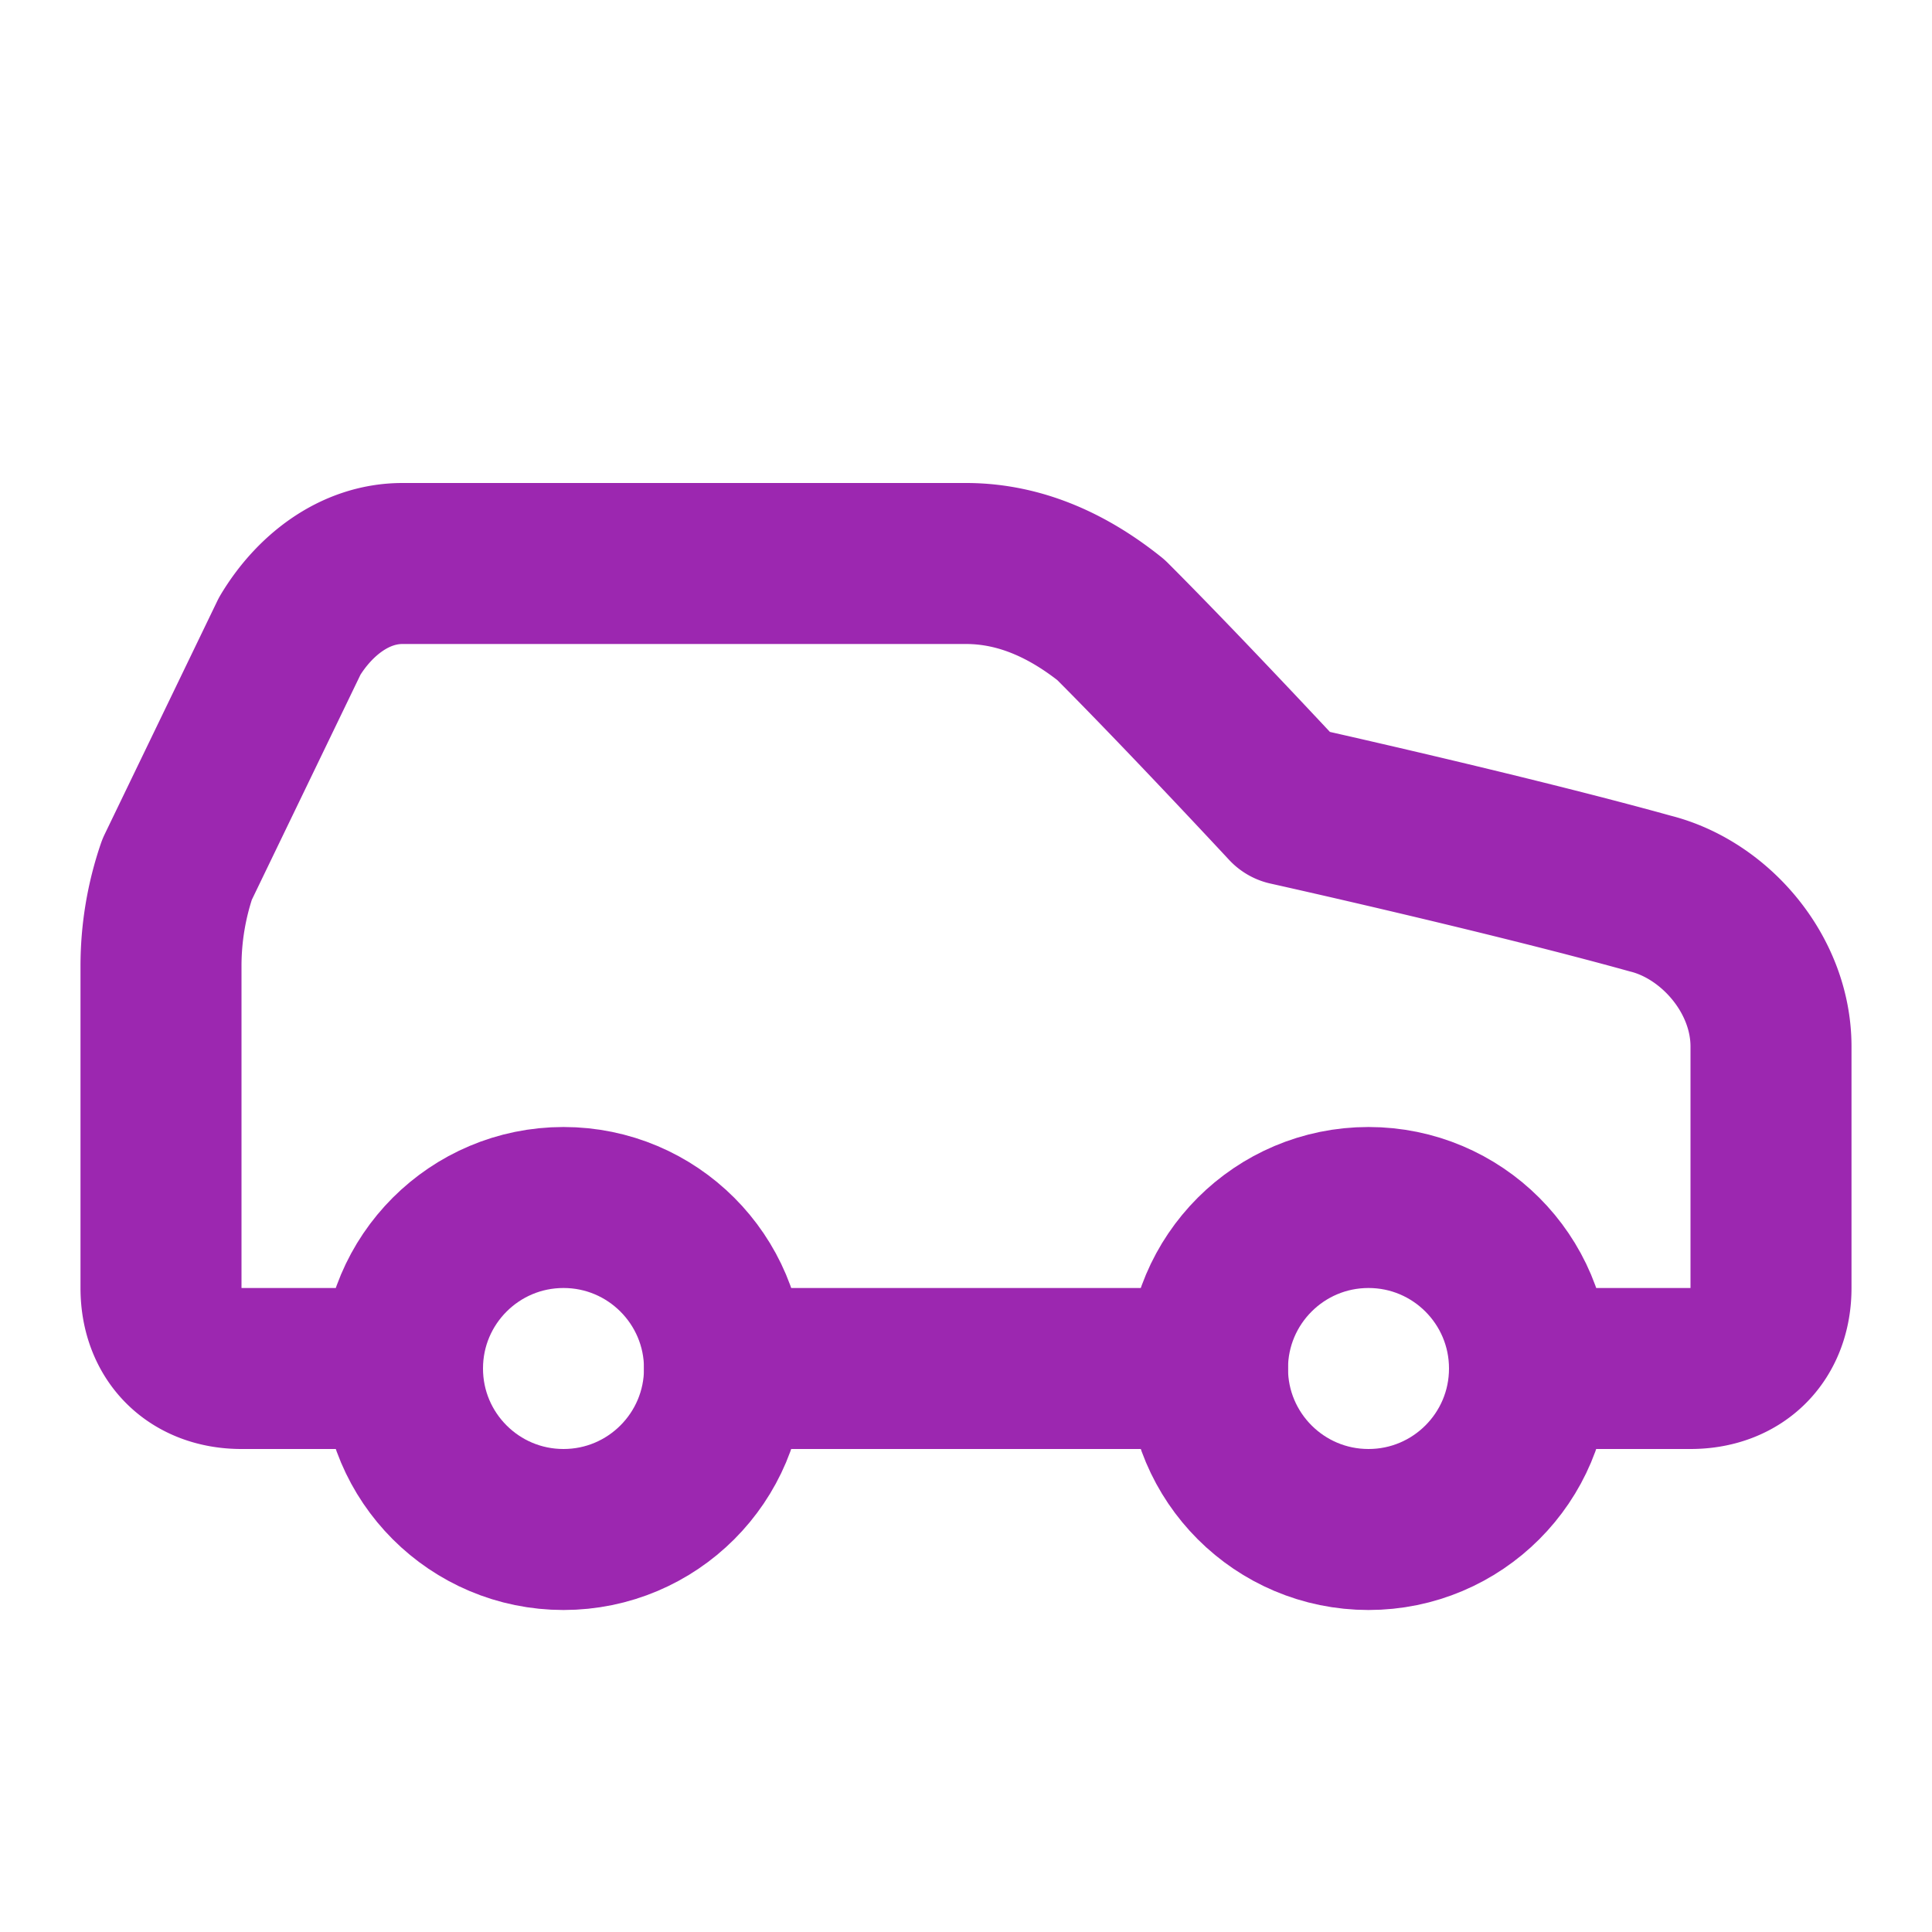
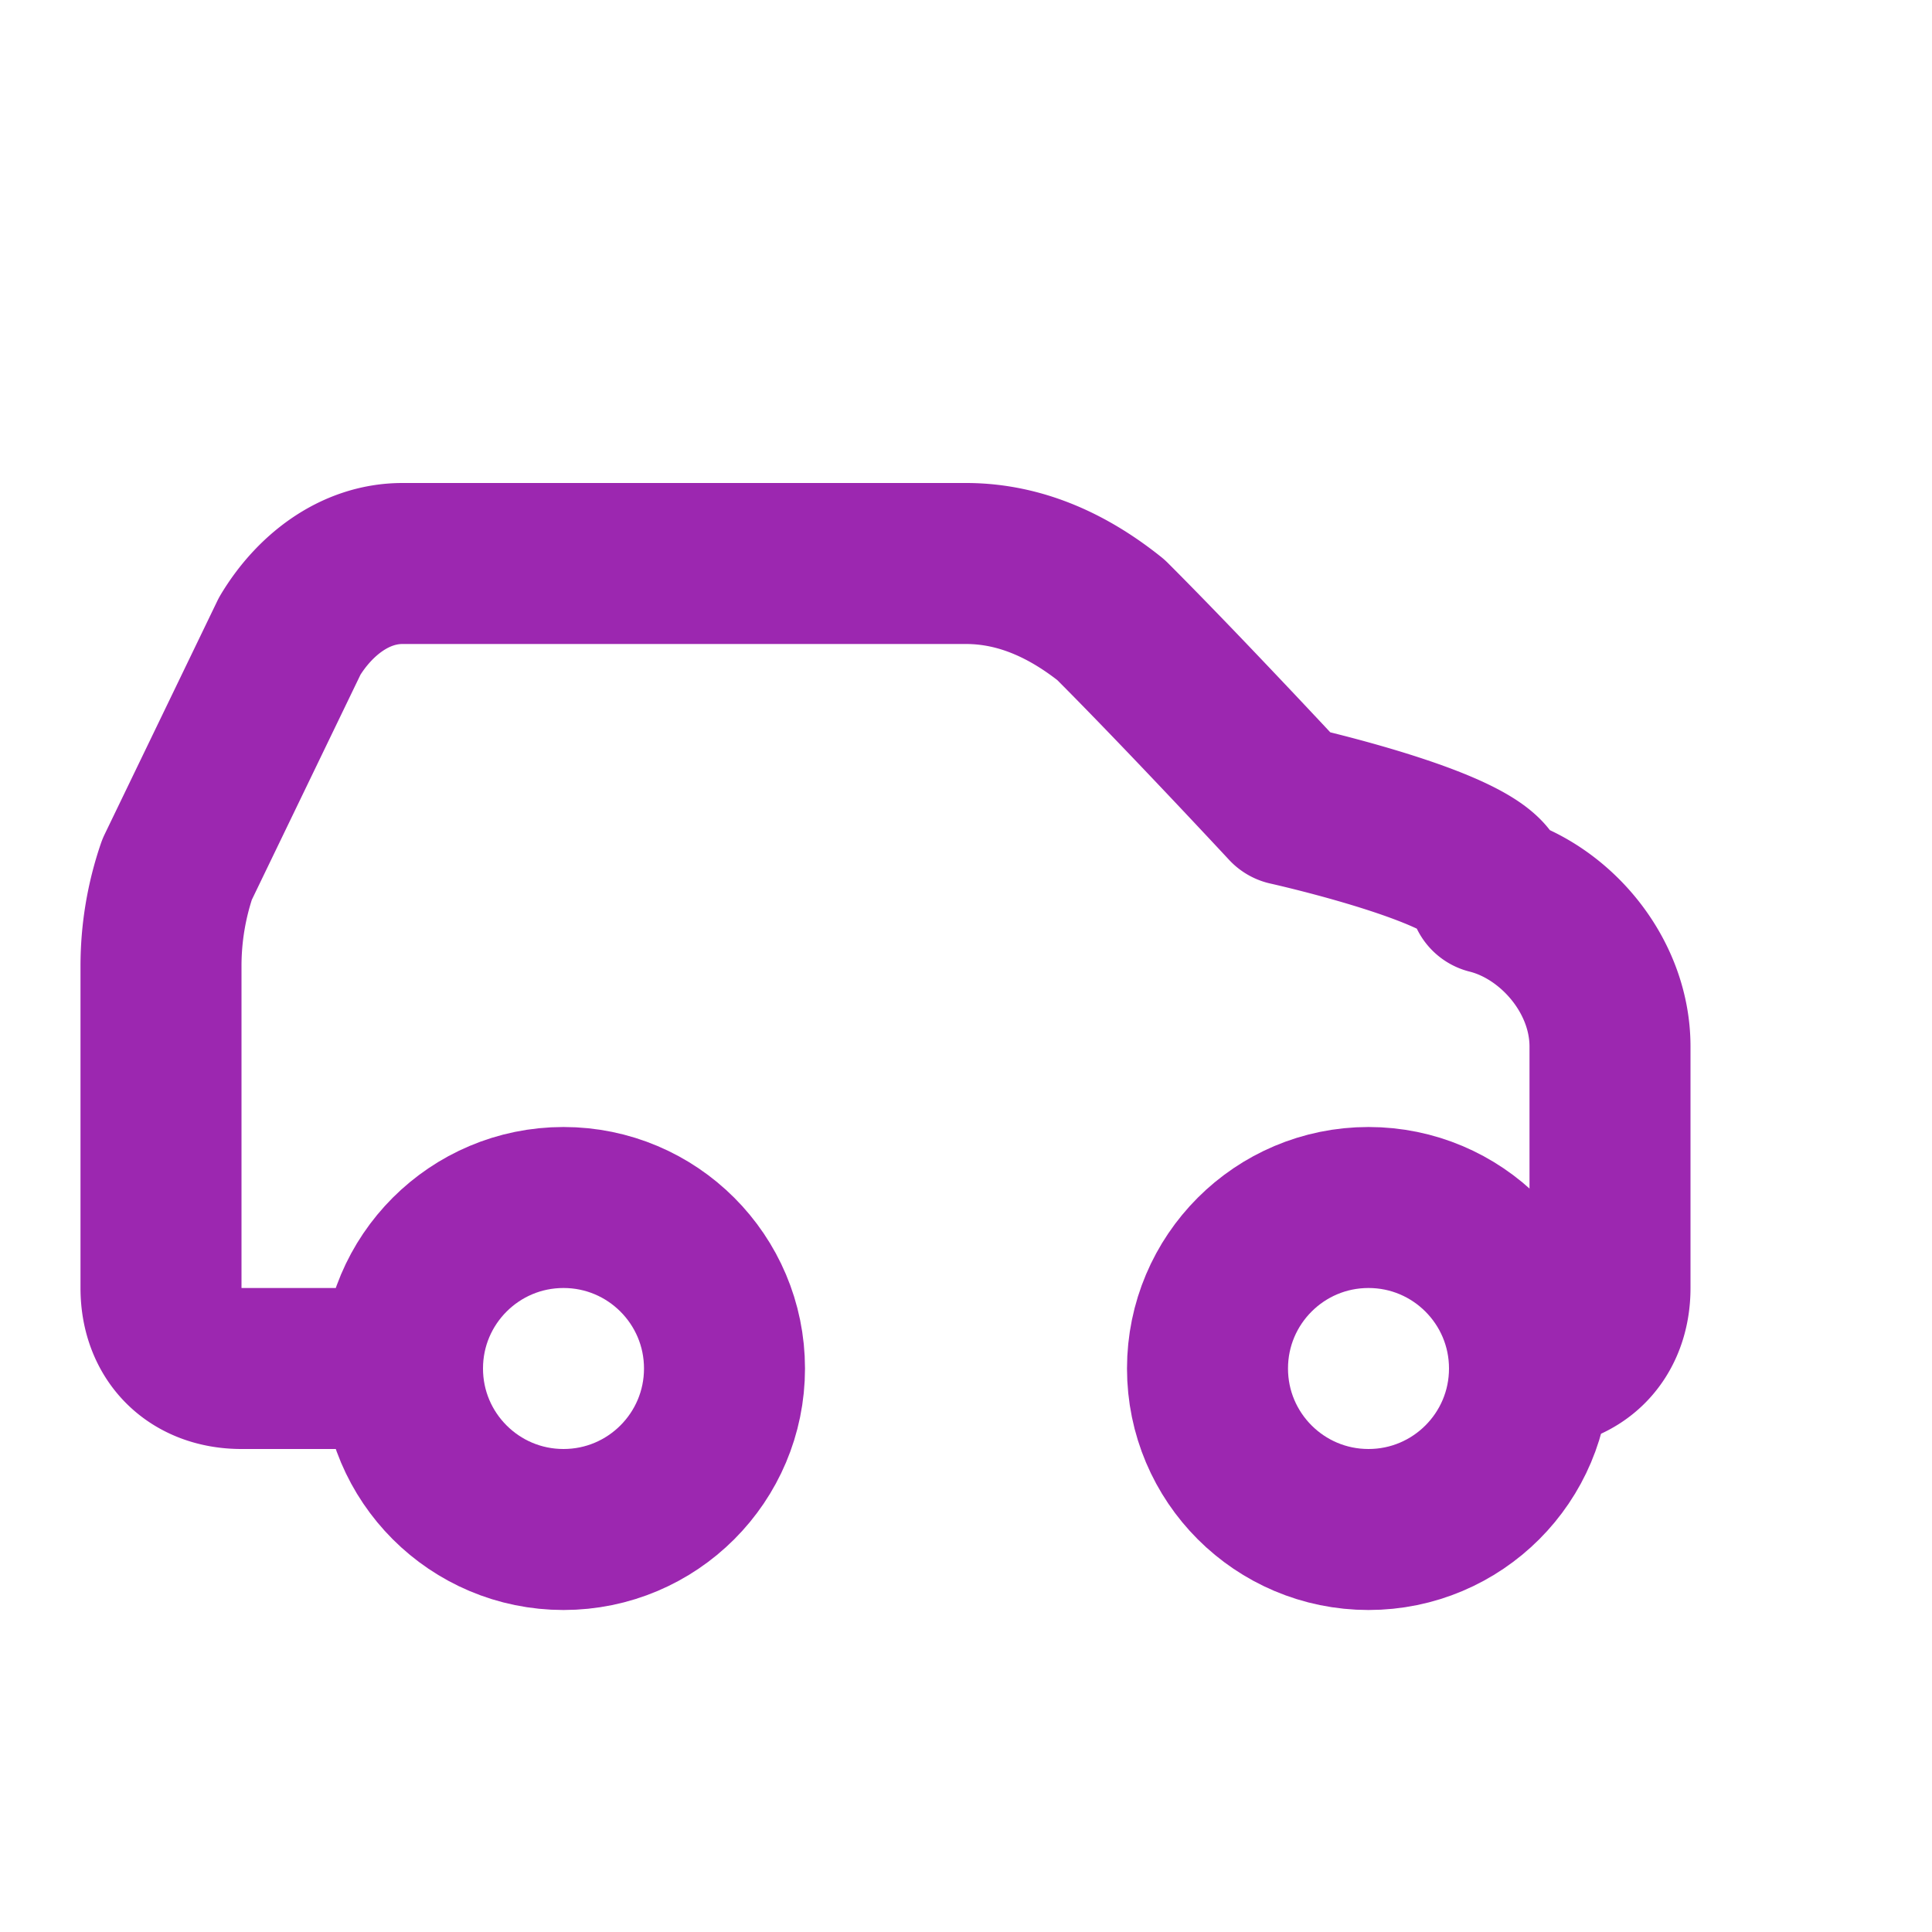
<svg xmlns="http://www.w3.org/2000/svg" width="24" height="24" viewBox="0 0 24 24" fill="none" stroke="currentColor" stroke-width="2" stroke-linecap="round" stroke-linejoin="round" class="lucide lucide-car h-6 w-6 mx-auto mb-2" aria-hidden="true" style="color: rgb(156, 39, 176);">
-   <path d="M19 17h2c.6 0 1-.4 1-1v-3c0-.9-.7-1.7-1.5-1.9C18.7 10.6 16 10 16 10s-1.3-1.4-2.2-2.3c-.5-.4-1.1-.7-1.8-.7H5c-.6 0-1.1.4-1.4.9l-1.4 2.9A3.7 3.7 0 0 0 2 12v4c0 .6.4 1 1 1h2" stroke="#9C27B0" fill="none" stroke-width="2px" />
+   <path d="M19 17c.6 0 1-.4 1-1v-3c0-.9-.7-1.7-1.5-1.9C18.7 10.6 16 10 16 10s-1.3-1.4-2.2-2.3c-.5-.4-1.1-.7-1.8-.7H5c-.6 0-1.1.4-1.4.9l-1.4 2.9A3.7 3.7 0 0 0 2 12v4c0 .6.4 1 1 1h2" stroke="#9C27B0" fill="none" stroke-width="2px" />
  <circle cx="7" cy="17" r="2" stroke="#9C27B0" fill="none" stroke-width="2px" />
-   <path d="M9 17h6" stroke="#9C27B0" fill="none" stroke-width="2px" />
  <circle cx="17" cy="17" r="2" stroke="#9C27B0" fill="none" stroke-width="2px" />
</svg>